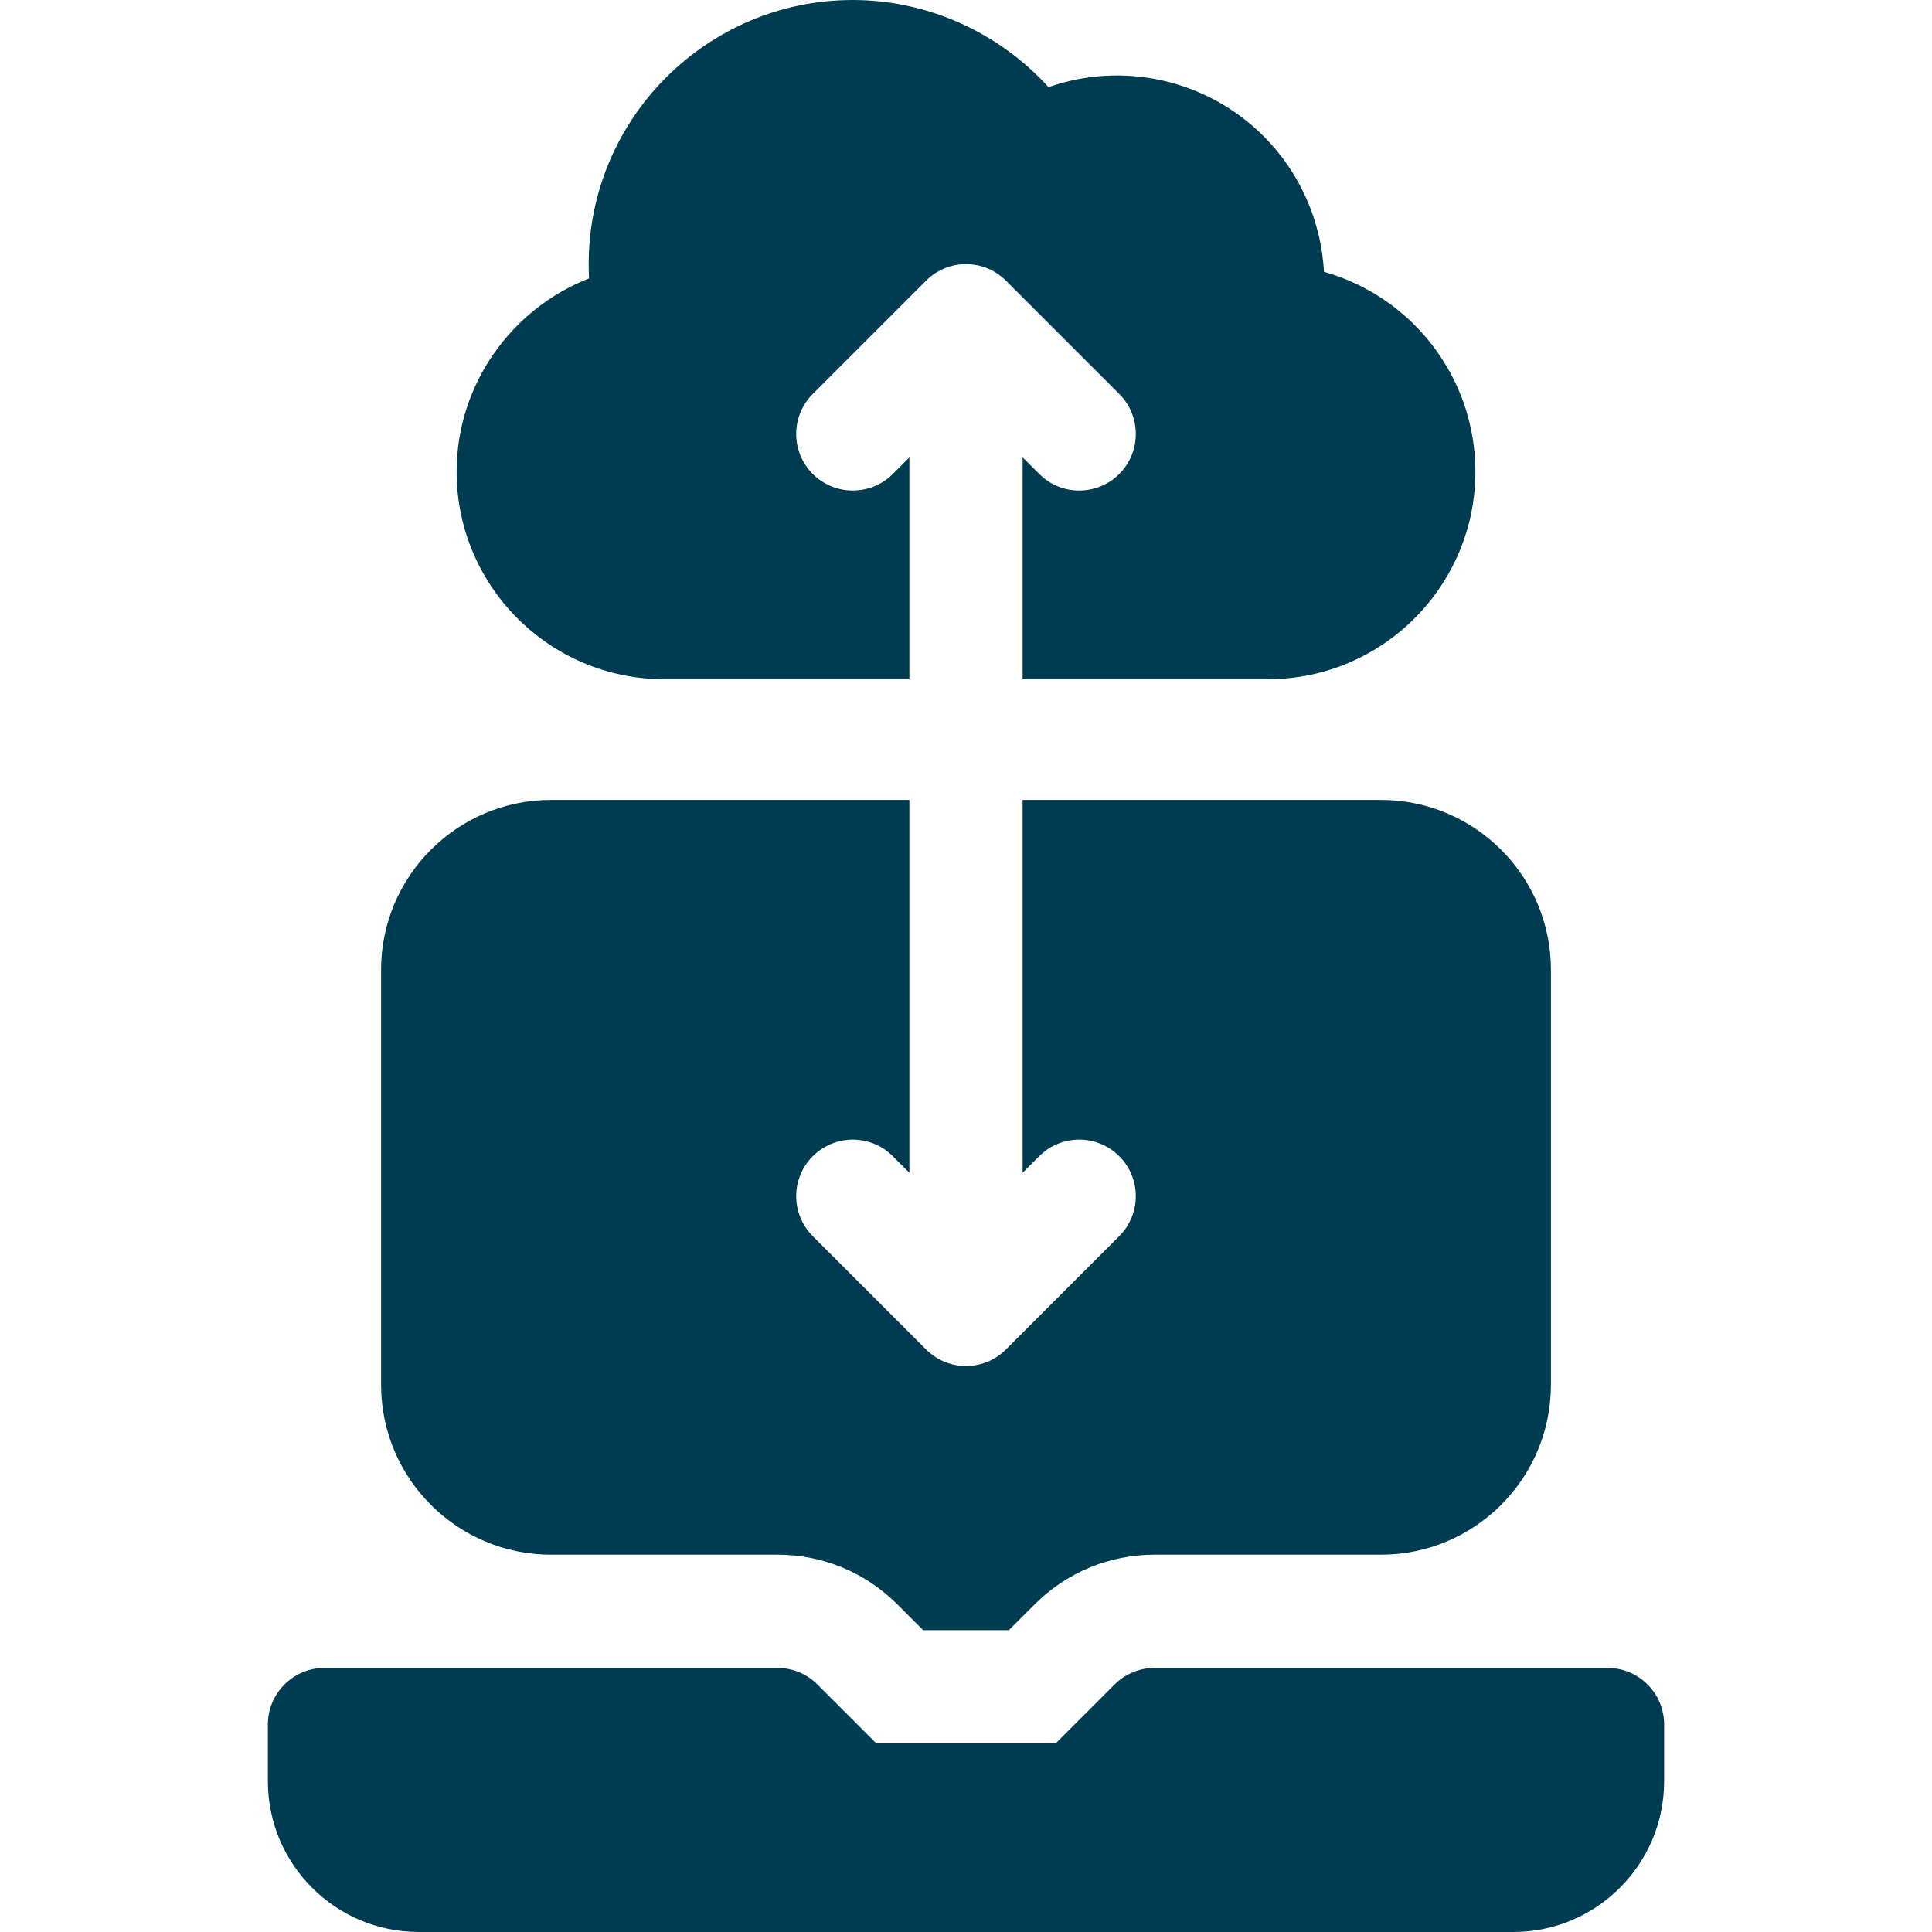
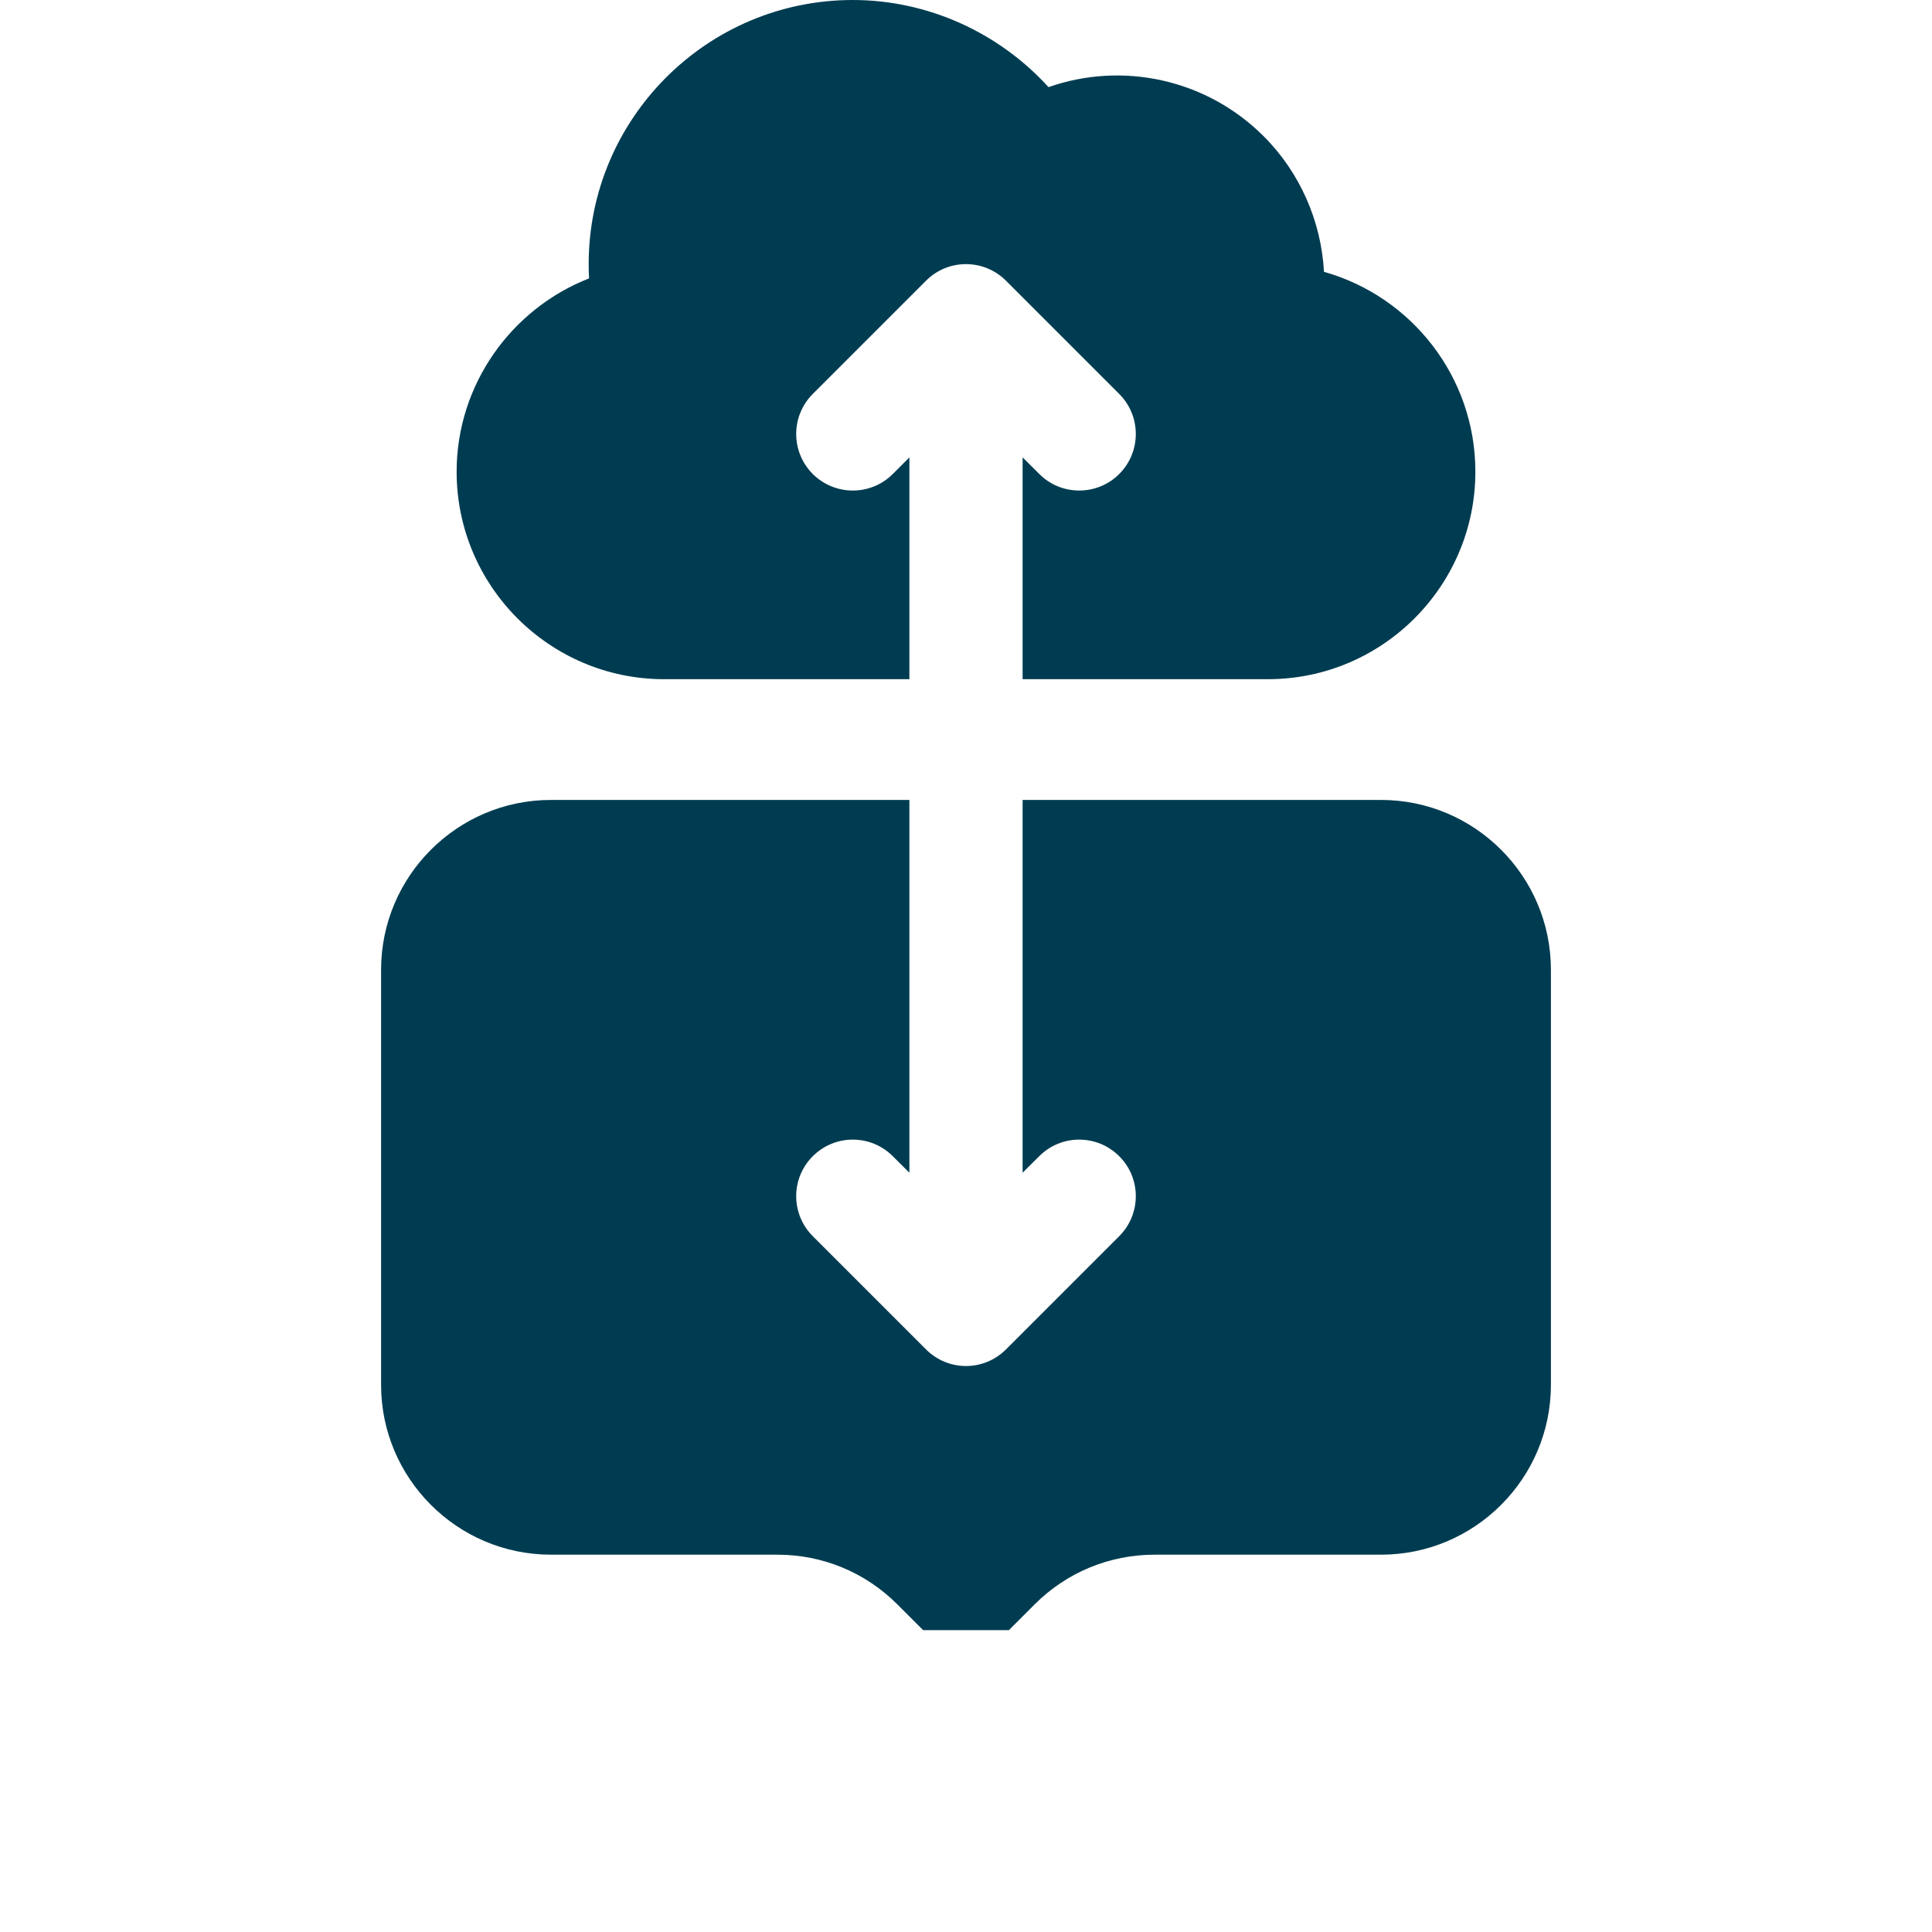
<svg xmlns="http://www.w3.org/2000/svg" width="20" height="20" viewBox="0 0 20 20" fill="none">
-   <path d="M16.641 17.266H11.953C11.798 17.266 11.649 17.327 11.539 17.437L10.929 18.047H9.071L8.461 17.437C8.351 17.327 8.202 17.266 8.047 17.266H3.359C3.036 17.266 2.773 17.528 2.773 17.852V18.438C2.773 19.3 3.473 20 4.336 20H15.664C16.527 20 17.227 19.3 17.227 18.438V17.852C17.227 17.528 16.964 17.266 16.641 17.266Z" fill="#003C51" />
  <path d="M5.703 16.094H8.047C8.517 16.094 8.958 16.277 9.29 16.609L9.556 16.875H10.444L10.71 16.609C11.042 16.277 11.484 16.094 11.953 16.094H14.297C15.266 16.094 16.055 15.305 16.055 14.336V10.039C16.055 9.07 15.266 8.281 14.297 8.281H10.586V12.14L10.758 11.969C10.986 11.74 11.357 11.74 11.586 11.969C11.815 12.197 11.815 12.568 11.586 12.797L10.414 13.969C10.3 14.083 10.15 14.141 10 14.141C9.85 14.141 9.7 14.083 9.586 13.969L8.414 12.797C8.185 12.568 8.185 12.197 8.414 11.969C8.643 11.74 9.014 11.74 9.242 11.969L9.414 12.14V8.281H5.703C4.734 8.281 3.945 9.07 3.945 10.039V14.336C3.945 15.305 4.734 16.094 5.703 16.094Z" fill="#003C51" />
  <path d="M6.875 7.031H9.414V4.735L9.242 4.907C9.014 5.135 8.643 5.135 8.414 4.907C8.185 4.678 8.185 4.307 8.414 4.078L9.586 2.906C9.814 2.677 10.185 2.677 10.414 2.906L11.586 4.078C11.815 4.307 11.815 4.678 11.586 4.907C11.472 5.021 11.322 5.078 11.172 5.078C11.022 5.078 10.872 5.021 10.758 4.906L10.586 4.735V7.031H13.125C14.31 7.031 15.273 6.067 15.273 4.883C15.273 3.899 14.609 3.068 13.706 2.814C13.677 2.292 13.459 1.788 13.082 1.411C12.487 0.816 11.617 0.634 10.854 0.902C10.34 0.336 9.603 0 8.828 0C7.32 0 6.094 1.227 6.094 2.734C6.094 2.783 6.095 2.833 6.098 2.882C5.294 3.196 4.727 3.981 4.727 4.883C4.727 6.067 5.69 7.031 6.875 7.031Z" fill="#003C51" />
</svg>